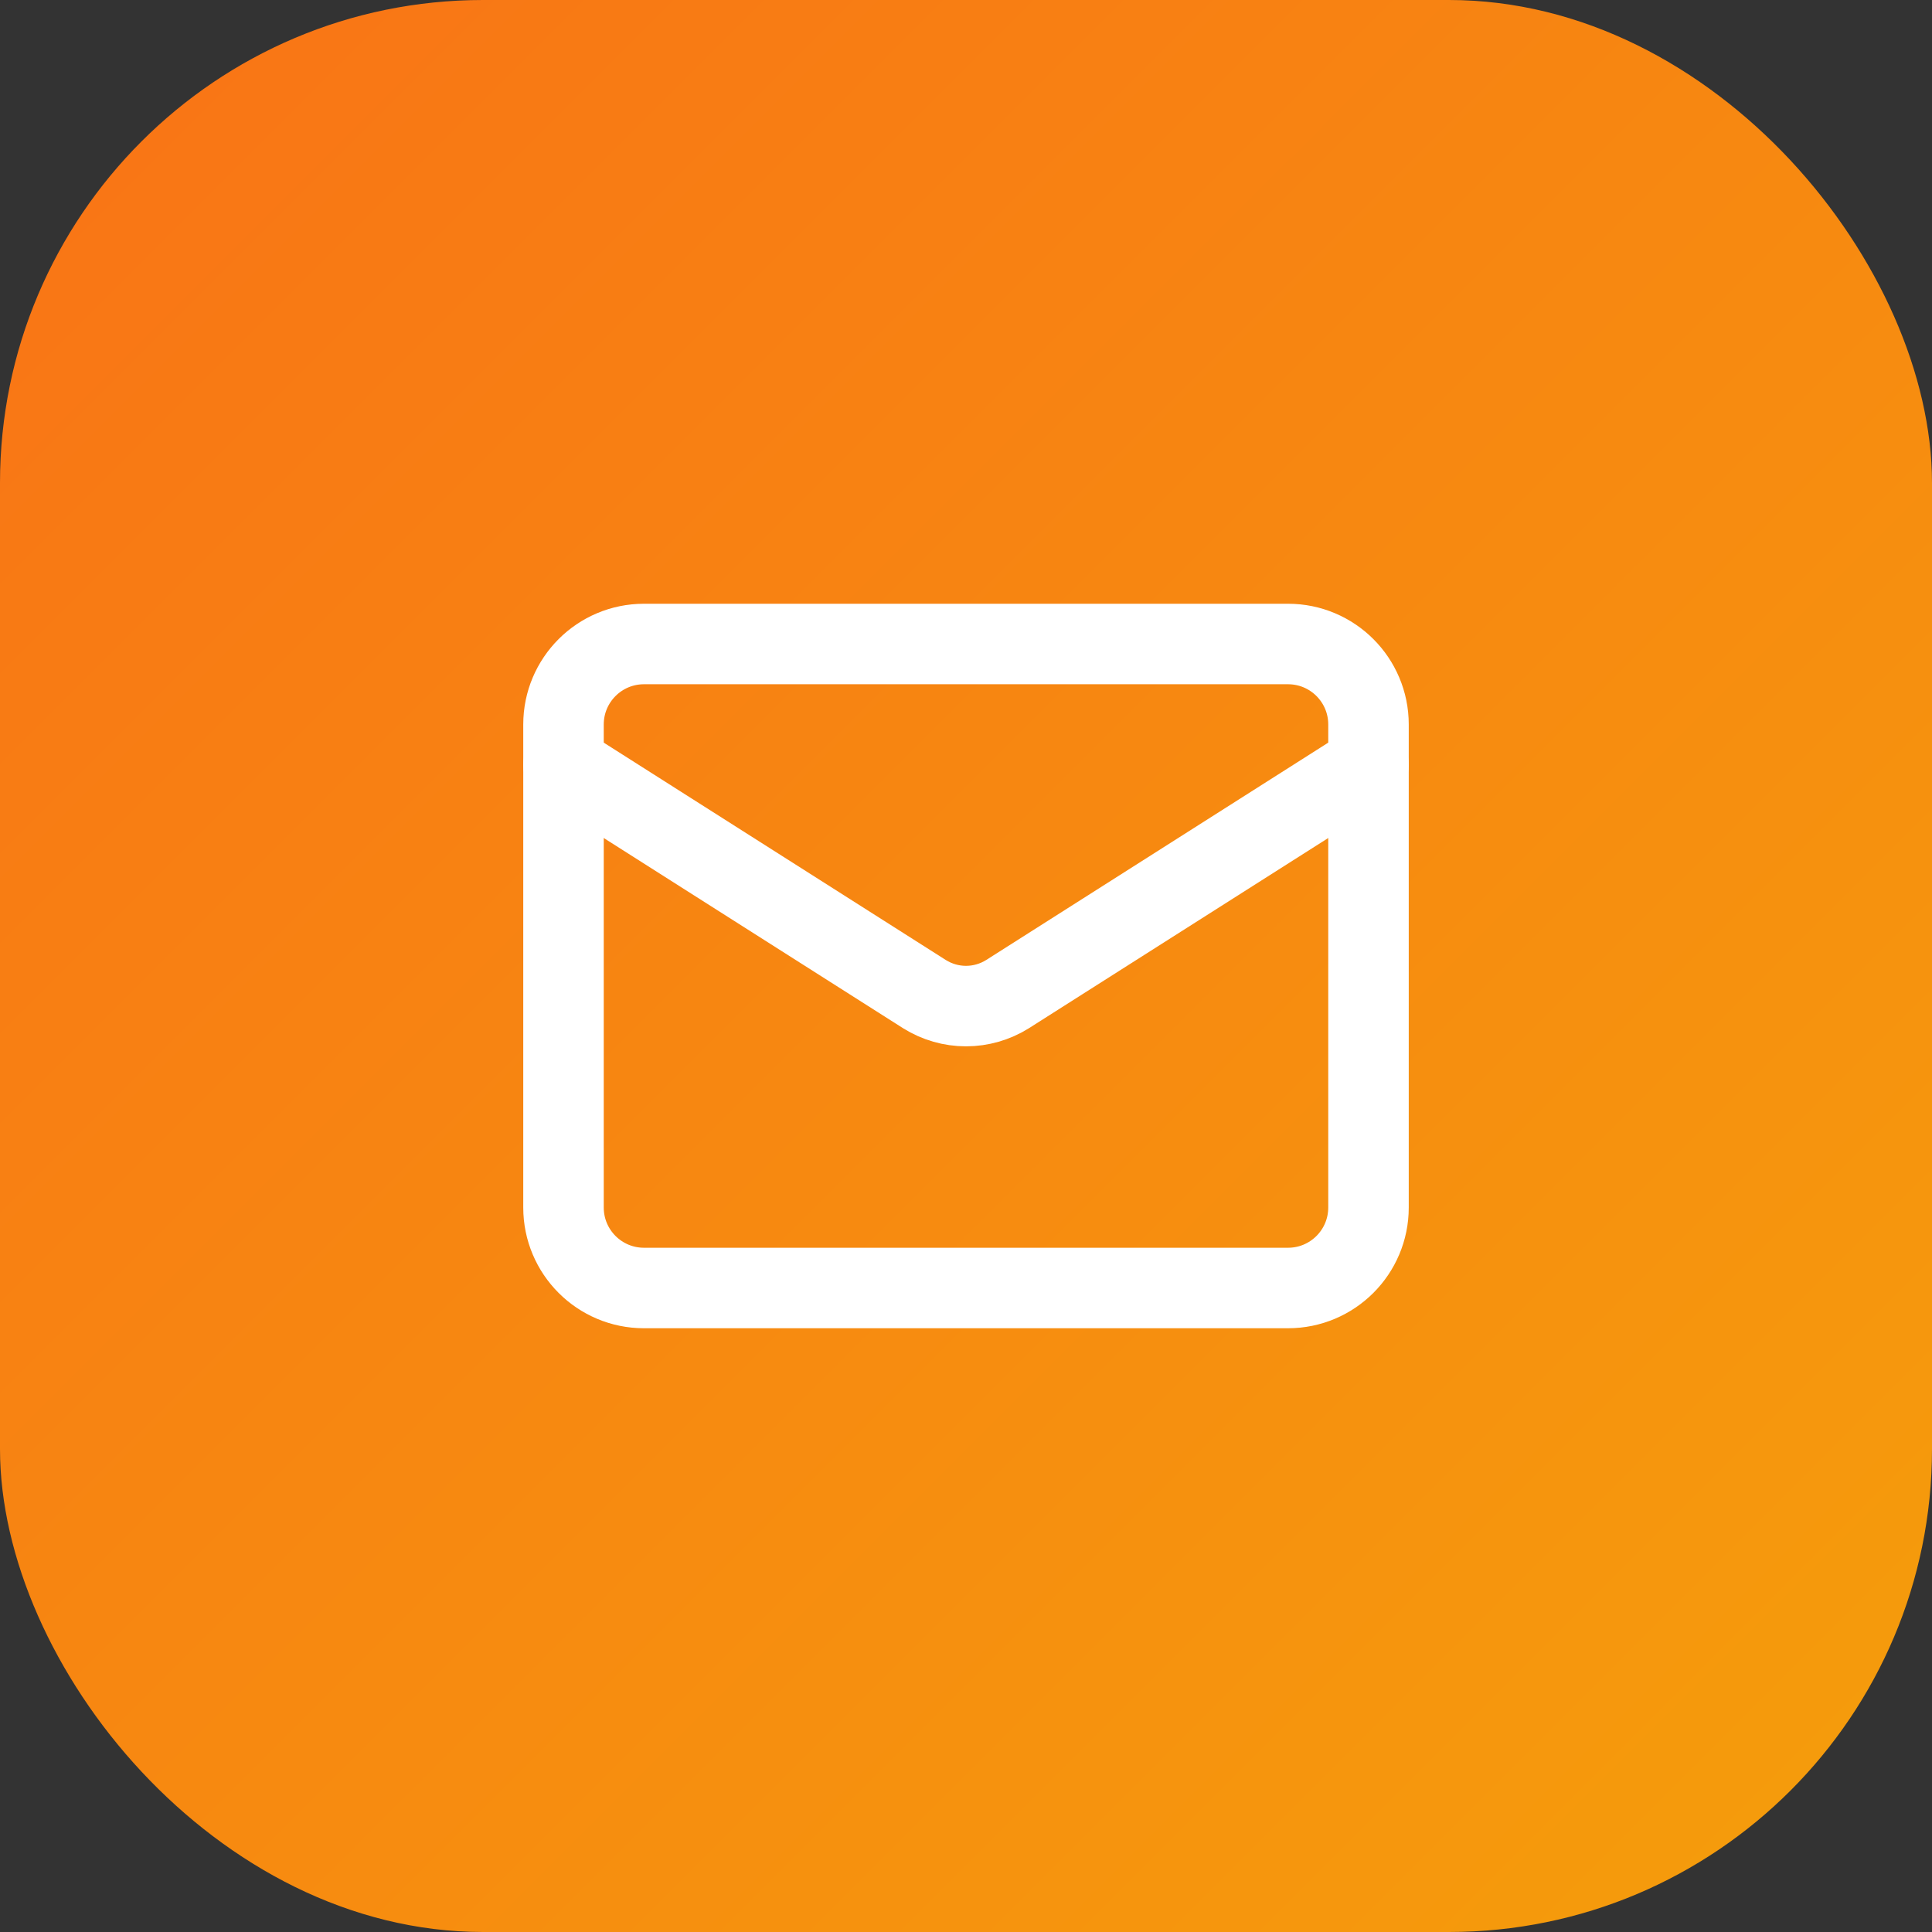
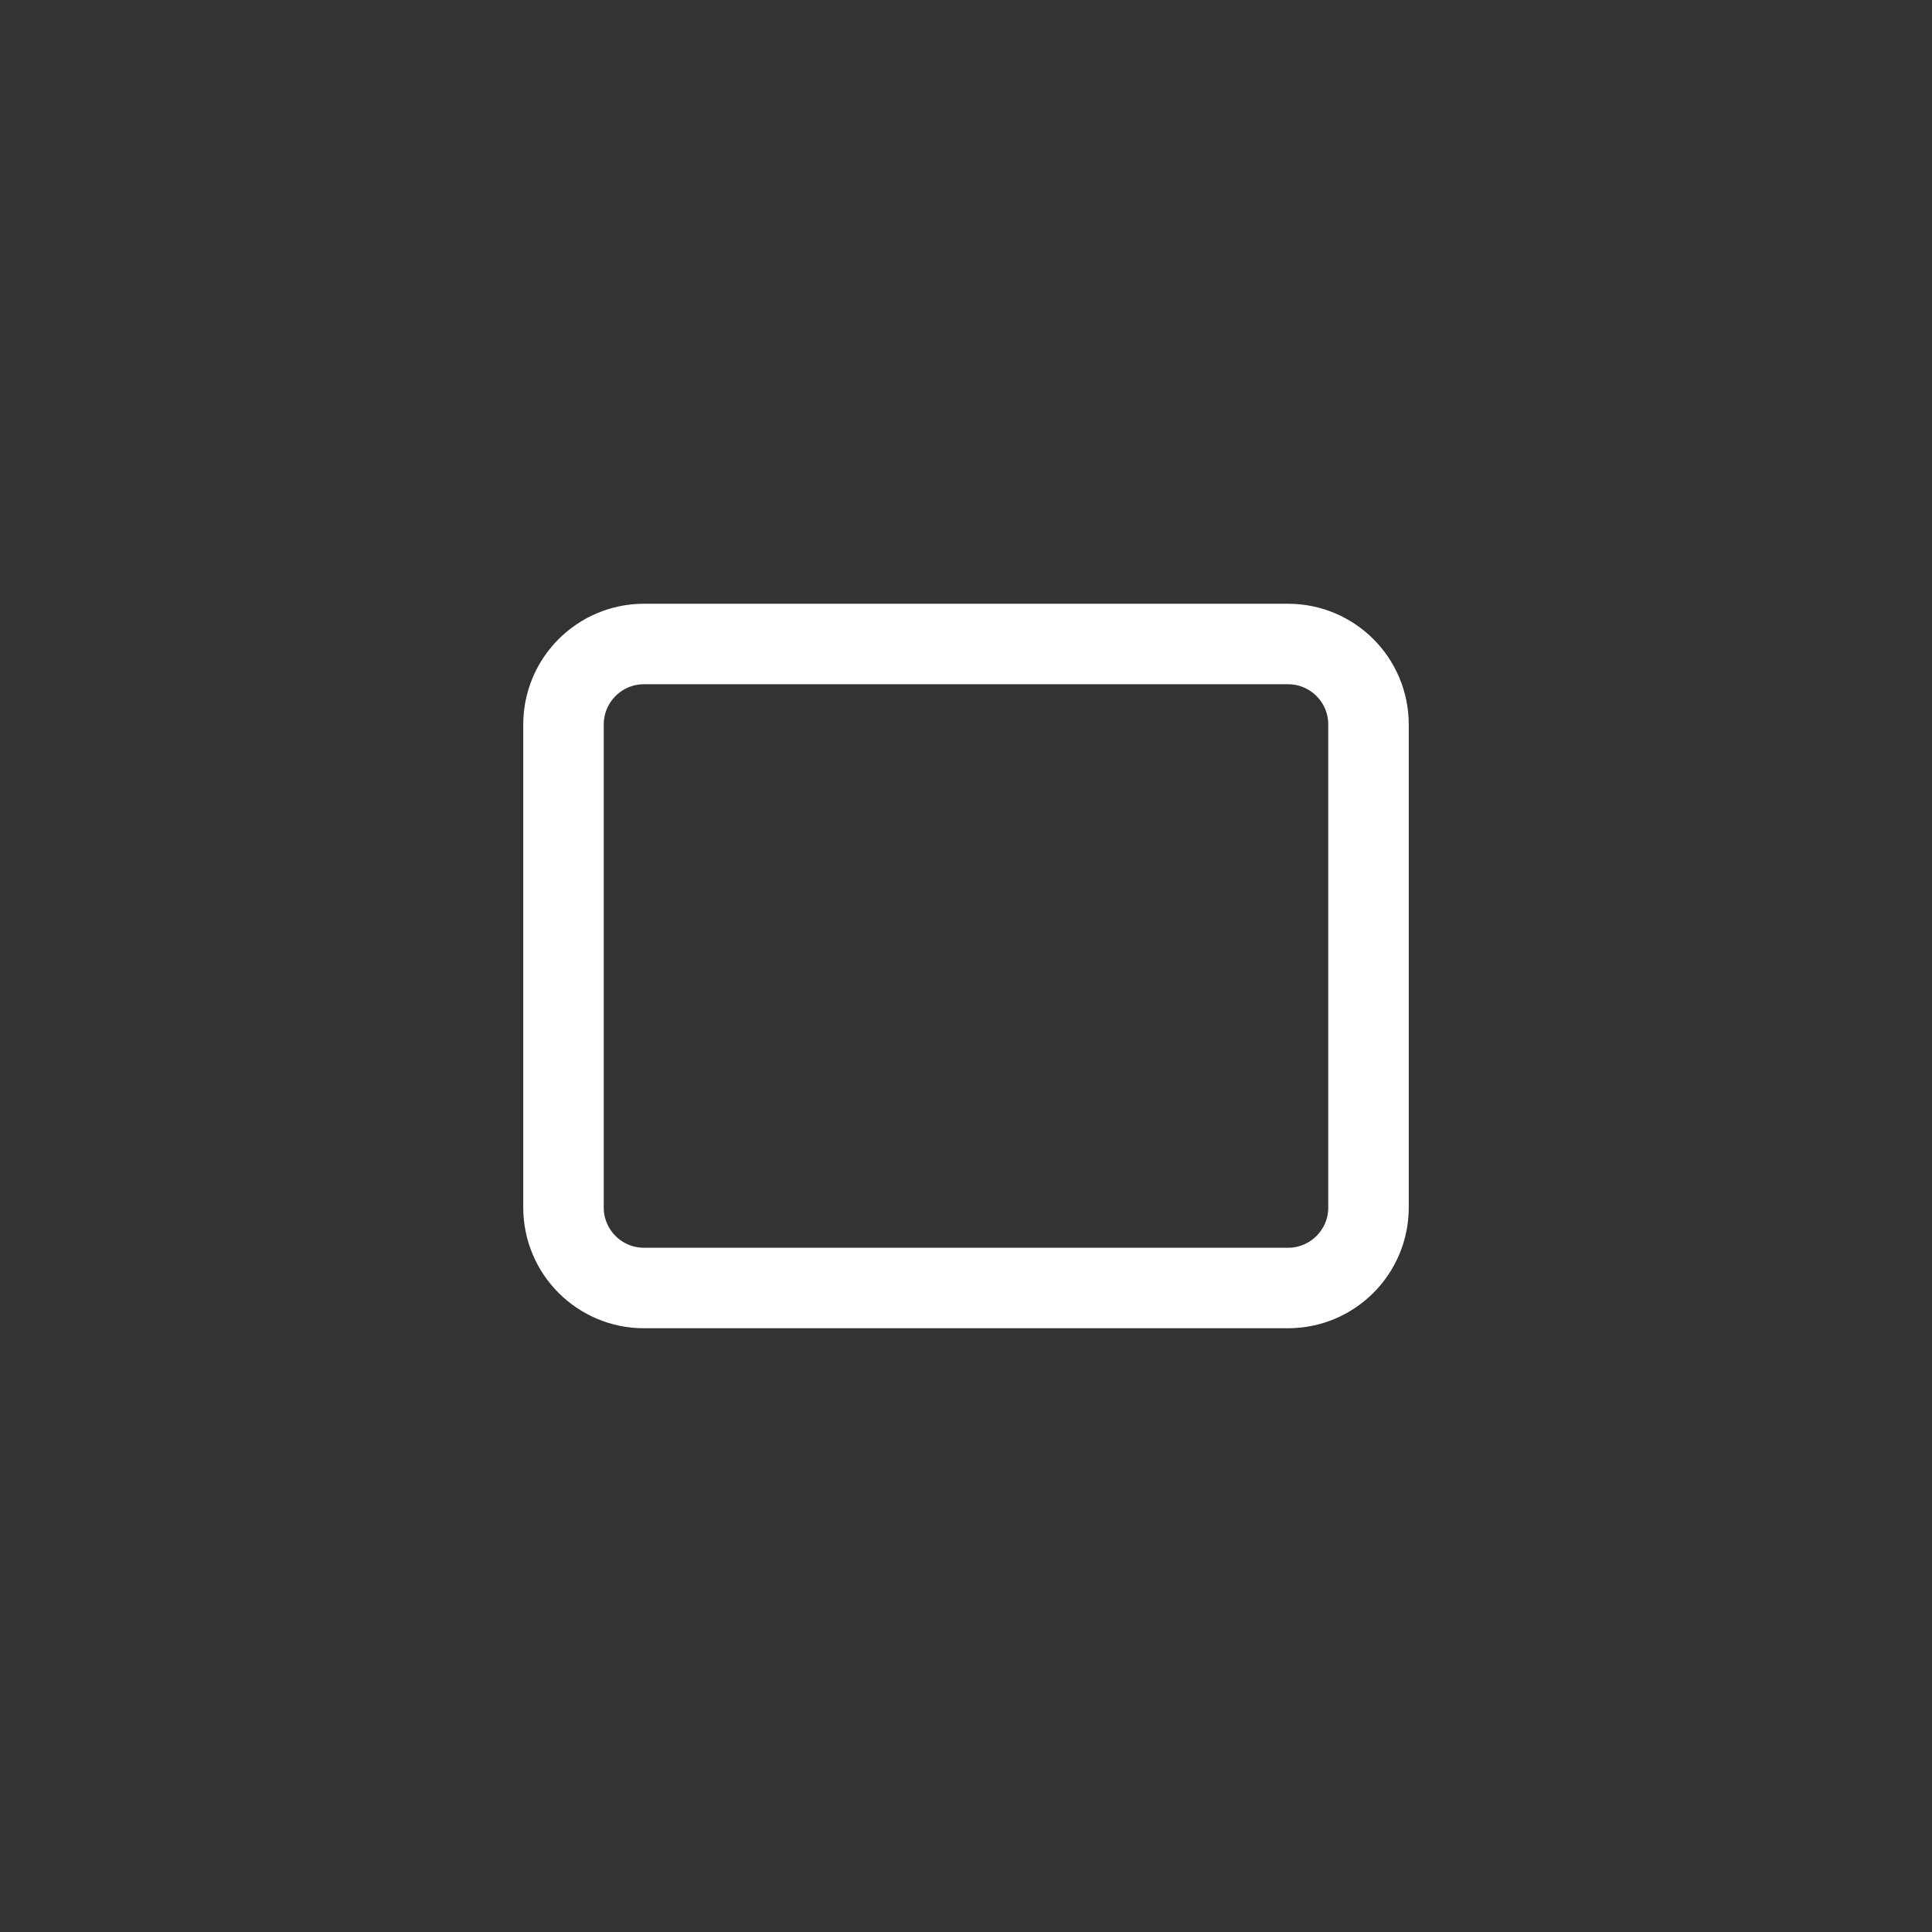
<svg xmlns="http://www.w3.org/2000/svg" width="48" height="48" viewBox="0 0 48 48" fill="none">
  <rect x="0" y="0" width="48" height="48" fill="#333333" stroke="none" />
-   <rect width="48" height="48" rx="12" fill="url(#paint0_linear_49_247)" />
  <path d="M32 16H16C14.895 16 14 16.895 14 18V30C14 31.105 14.895 32 16 32H32C33.105 32 34 31.105 34 30V18C34 16.895 33.105 16 32 16Z" stroke="white" stroke-width="2" stroke-linecap="round" stroke-linejoin="round" />
-   <path d="M34 19L25.03 24.7C24.721 24.893 24.364 24.996 24 24.996C23.636 24.996 23.279 24.893 22.97 24.7L14 19" stroke="white" stroke-width="2" stroke-linecap="round" stroke-linejoin="round" />
  <defs>
    <linearGradient id="paint0_linear_49_247" x1="0" y1="0" x2="48" y2="48" gradientUnits="userSpaceOnUse">
      <stop stop-color="#F97316" />
      <stop offset="1" stop-color="#F59E0B" />
    </linearGradient>
  </defs>
</svg>